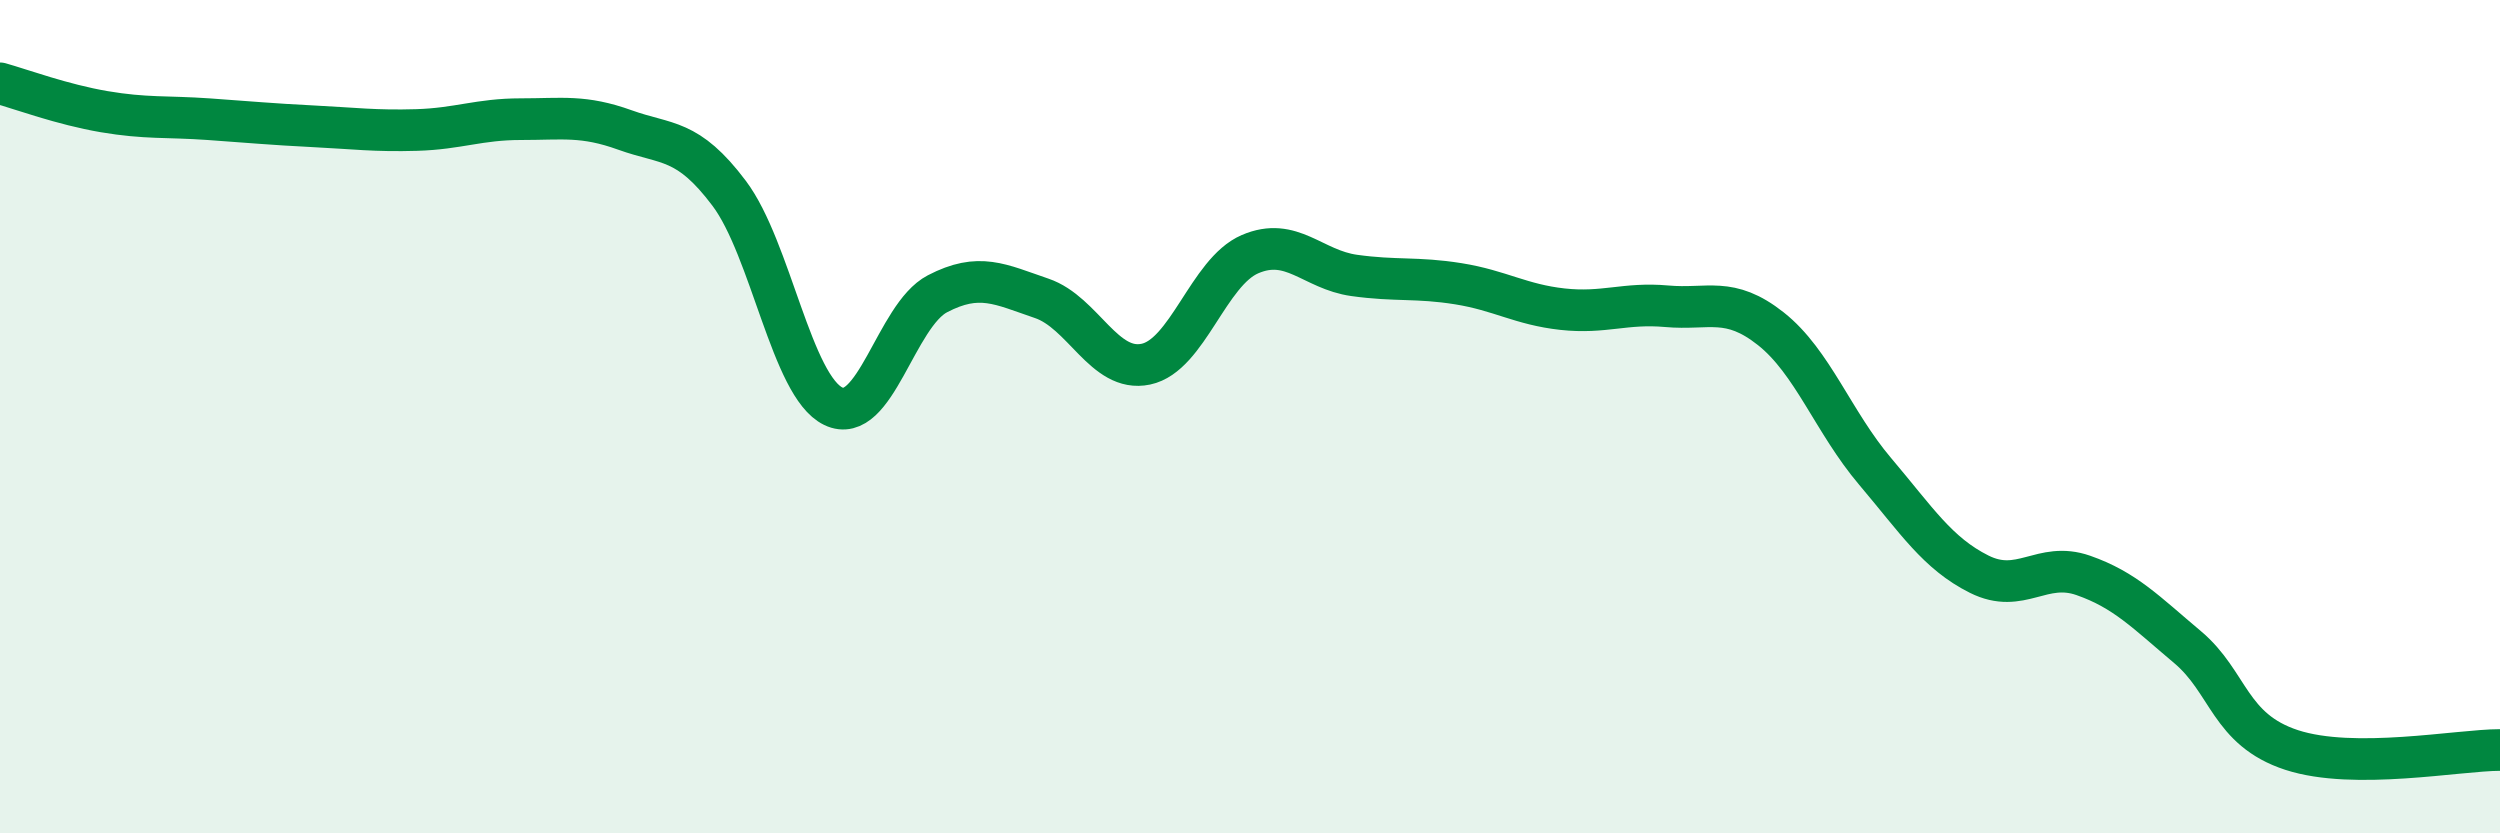
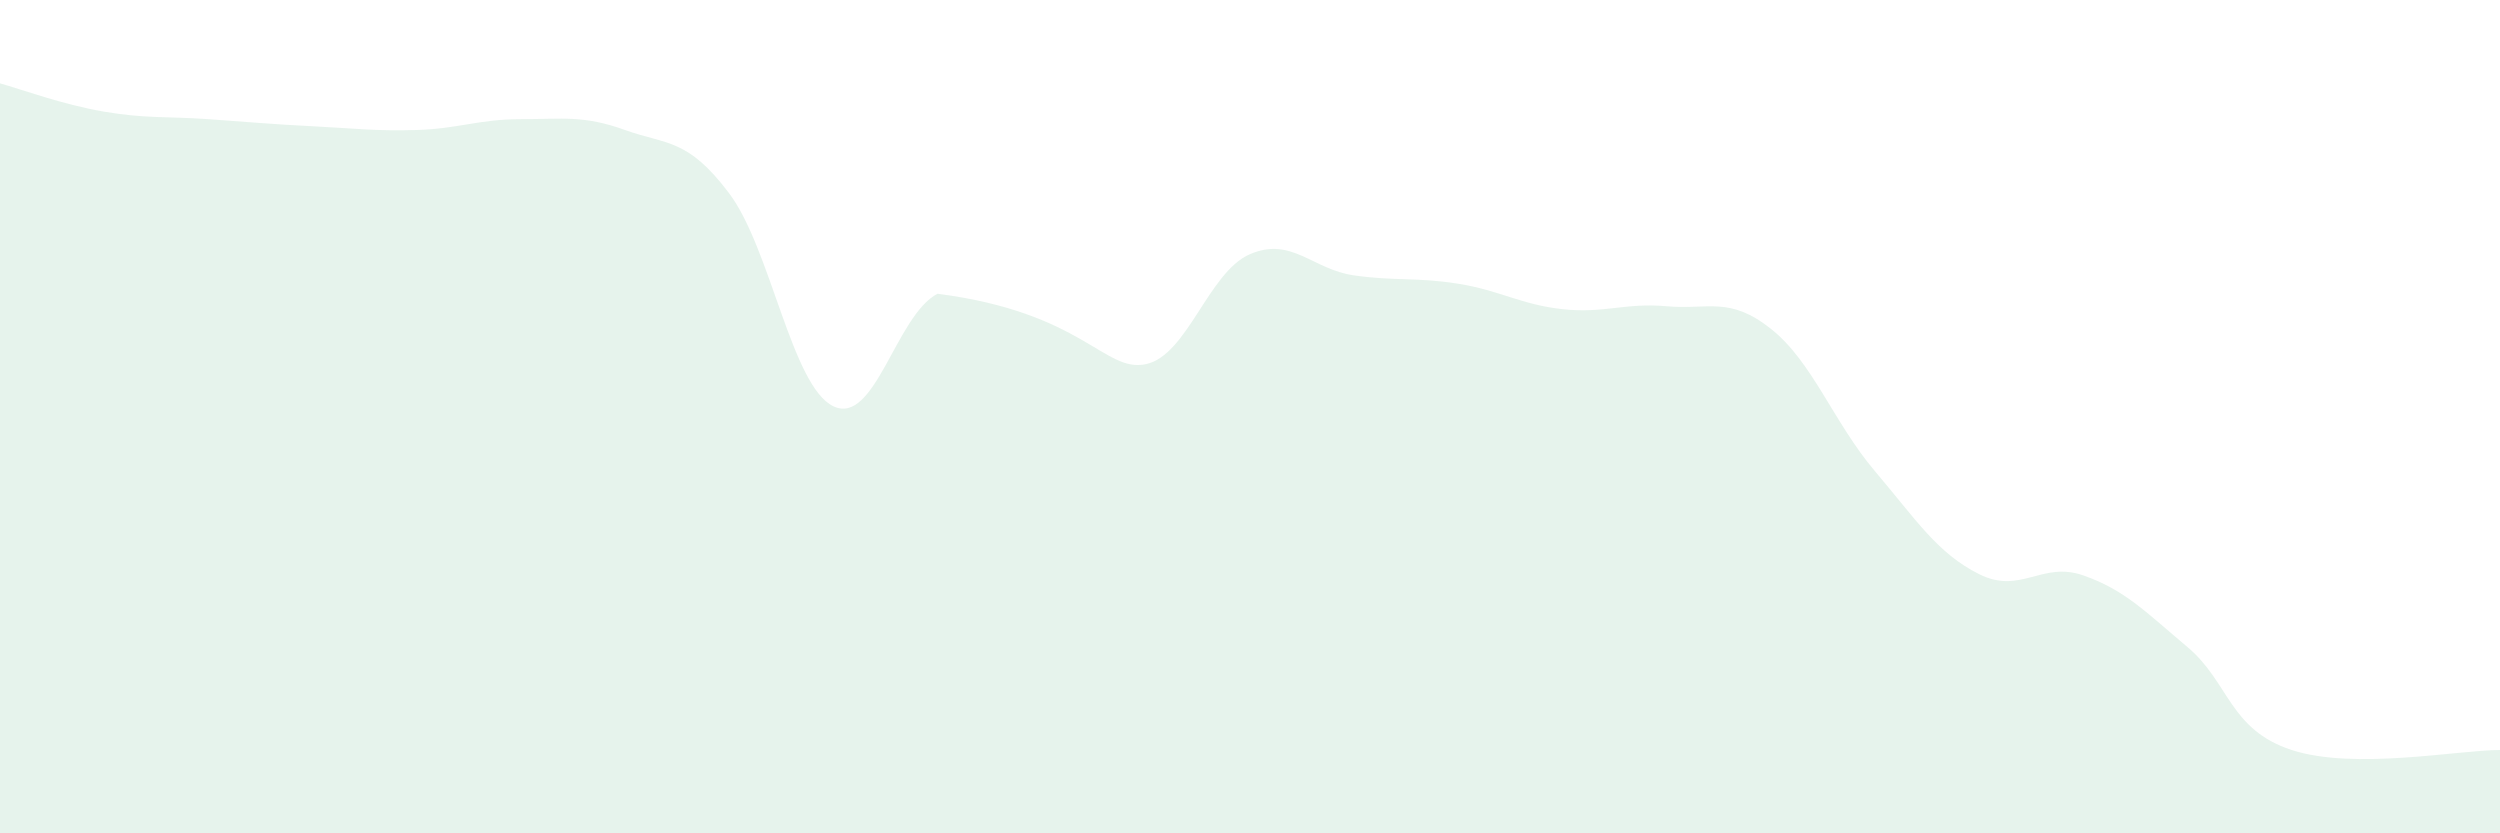
<svg xmlns="http://www.w3.org/2000/svg" width="60" height="20" viewBox="0 0 60 20">
-   <path d="M 0,2 C 0.5,2.14 1.5,2.51 2.5,2.68 C 3.5,2.85 4,2.79 5,2.86 C 6,2.93 6.5,2.98 7.5,3.03 C 8.5,3.08 9,3.15 10,3.12 C 11,3.09 11.5,2.86 12.5,2.86 C 13.5,2.86 14,2.76 15,3.12 C 16,3.48 16.5,3.31 17.5,4.64 C 18.5,5.97 19,9.27 20,9.75 C 21,10.23 21.5,7.57 22.5,7.05 C 23.5,6.53 24,6.82 25,7.16 C 26,7.5 26.5,8.95 27.5,8.74 C 28.5,8.53 29,6.53 30,6.1 C 31,5.67 31.5,6.47 32.5,6.61 C 33.5,6.75 34,6.65 35,6.81 C 36,6.97 36.5,7.31 37.5,7.42 C 38.5,7.53 39,7.26 40,7.35 C 41,7.44 41.5,7.1 42.5,7.89 C 43.5,8.68 44,10.13 45,11.31 C 46,12.49 46.5,13.28 47.5,13.78 C 48.5,14.28 49,13.46 50,13.81 C 51,14.16 51.5,14.69 52.5,15.53 C 53.5,16.37 53.5,17.51 55,18 C 56.5,18.49 59,18 60,18L60 20L0 20Z" fill="#008740" opacity="0.1" stroke-linecap="round" stroke-linejoin="round" />
-   <path d="M 0,2 C 0.5,2.14 1.5,2.51 2.5,2.68 C 3.5,2.85 4,2.79 5,2.86 C 6,2.93 6.5,2.98 7.5,3.03 C 8.5,3.08 9,3.15 10,3.12 C 11,3.09 11.5,2.86 12.5,2.86 C 13.5,2.86 14,2.76 15,3.12 C 16,3.48 16.5,3.31 17.5,4.64 C 18.5,5.97 19,9.27 20,9.75 C 21,10.23 21.5,7.57 22.5,7.05 C 23.5,6.53 24,6.82 25,7.16 C 26,7.5 26.5,8.95 27.5,8.74 C 28.5,8.53 29,6.53 30,6.1 C 31,5.67 31.5,6.47 32.5,6.61 C 33.5,6.75 34,6.65 35,6.81 C 36,6.97 36.5,7.31 37.5,7.42 C 38.5,7.53 39,7.26 40,7.35 C 41,7.44 41.5,7.1 42.5,7.89 C 43.5,8.68 44,10.13 45,11.31 C 46,12.49 46.5,13.28 47.5,13.78 C 48.5,14.28 49,13.46 50,13.81 C 51,14.16 51.5,14.69 52.5,15.53 C 53.5,16.37 53.5,17.51 55,18 C 56.5,18.49 59,18 60,18" stroke="#008740" stroke-width="1" fill="none" stroke-linecap="round" stroke-linejoin="round" />
+   <path d="M 0,2 C 0.5,2.14 1.5,2.51 2.5,2.68 C 3.5,2.85 4,2.79 5,2.86 C 6,2.93 6.5,2.98 7.5,3.03 C 8.5,3.08 9,3.15 10,3.12 C 11,3.09 11.5,2.86 12.5,2.86 C 13.5,2.86 14,2.76 15,3.12 C 16,3.48 16.5,3.31 17.5,4.64 C 18.5,5.97 19,9.27 20,9.75 C 21,10.23 21.5,7.57 22.5,7.05 C 26,7.5 26.5,8.95 27.5,8.74 C 28.5,8.53 29,6.53 30,6.1 C 31,5.67 31.5,6.47 32.5,6.61 C 33.5,6.75 34,6.65 35,6.81 C 36,6.97 36.5,7.31 37.5,7.42 C 38.5,7.53 39,7.26 40,7.35 C 41,7.44 41.5,7.1 42.5,7.89 C 43.5,8.68 44,10.13 45,11.31 C 46,12.49 46.5,13.28 47.5,13.78 C 48.5,14.28 49,13.46 50,13.81 C 51,14.16 51.5,14.69 52.5,15.53 C 53.5,16.37 53.5,17.51 55,18 C 56.5,18.49 59,18 60,18L60 20L0 20Z" fill="#008740" opacity="0.1" stroke-linecap="round" stroke-linejoin="round" />
</svg>